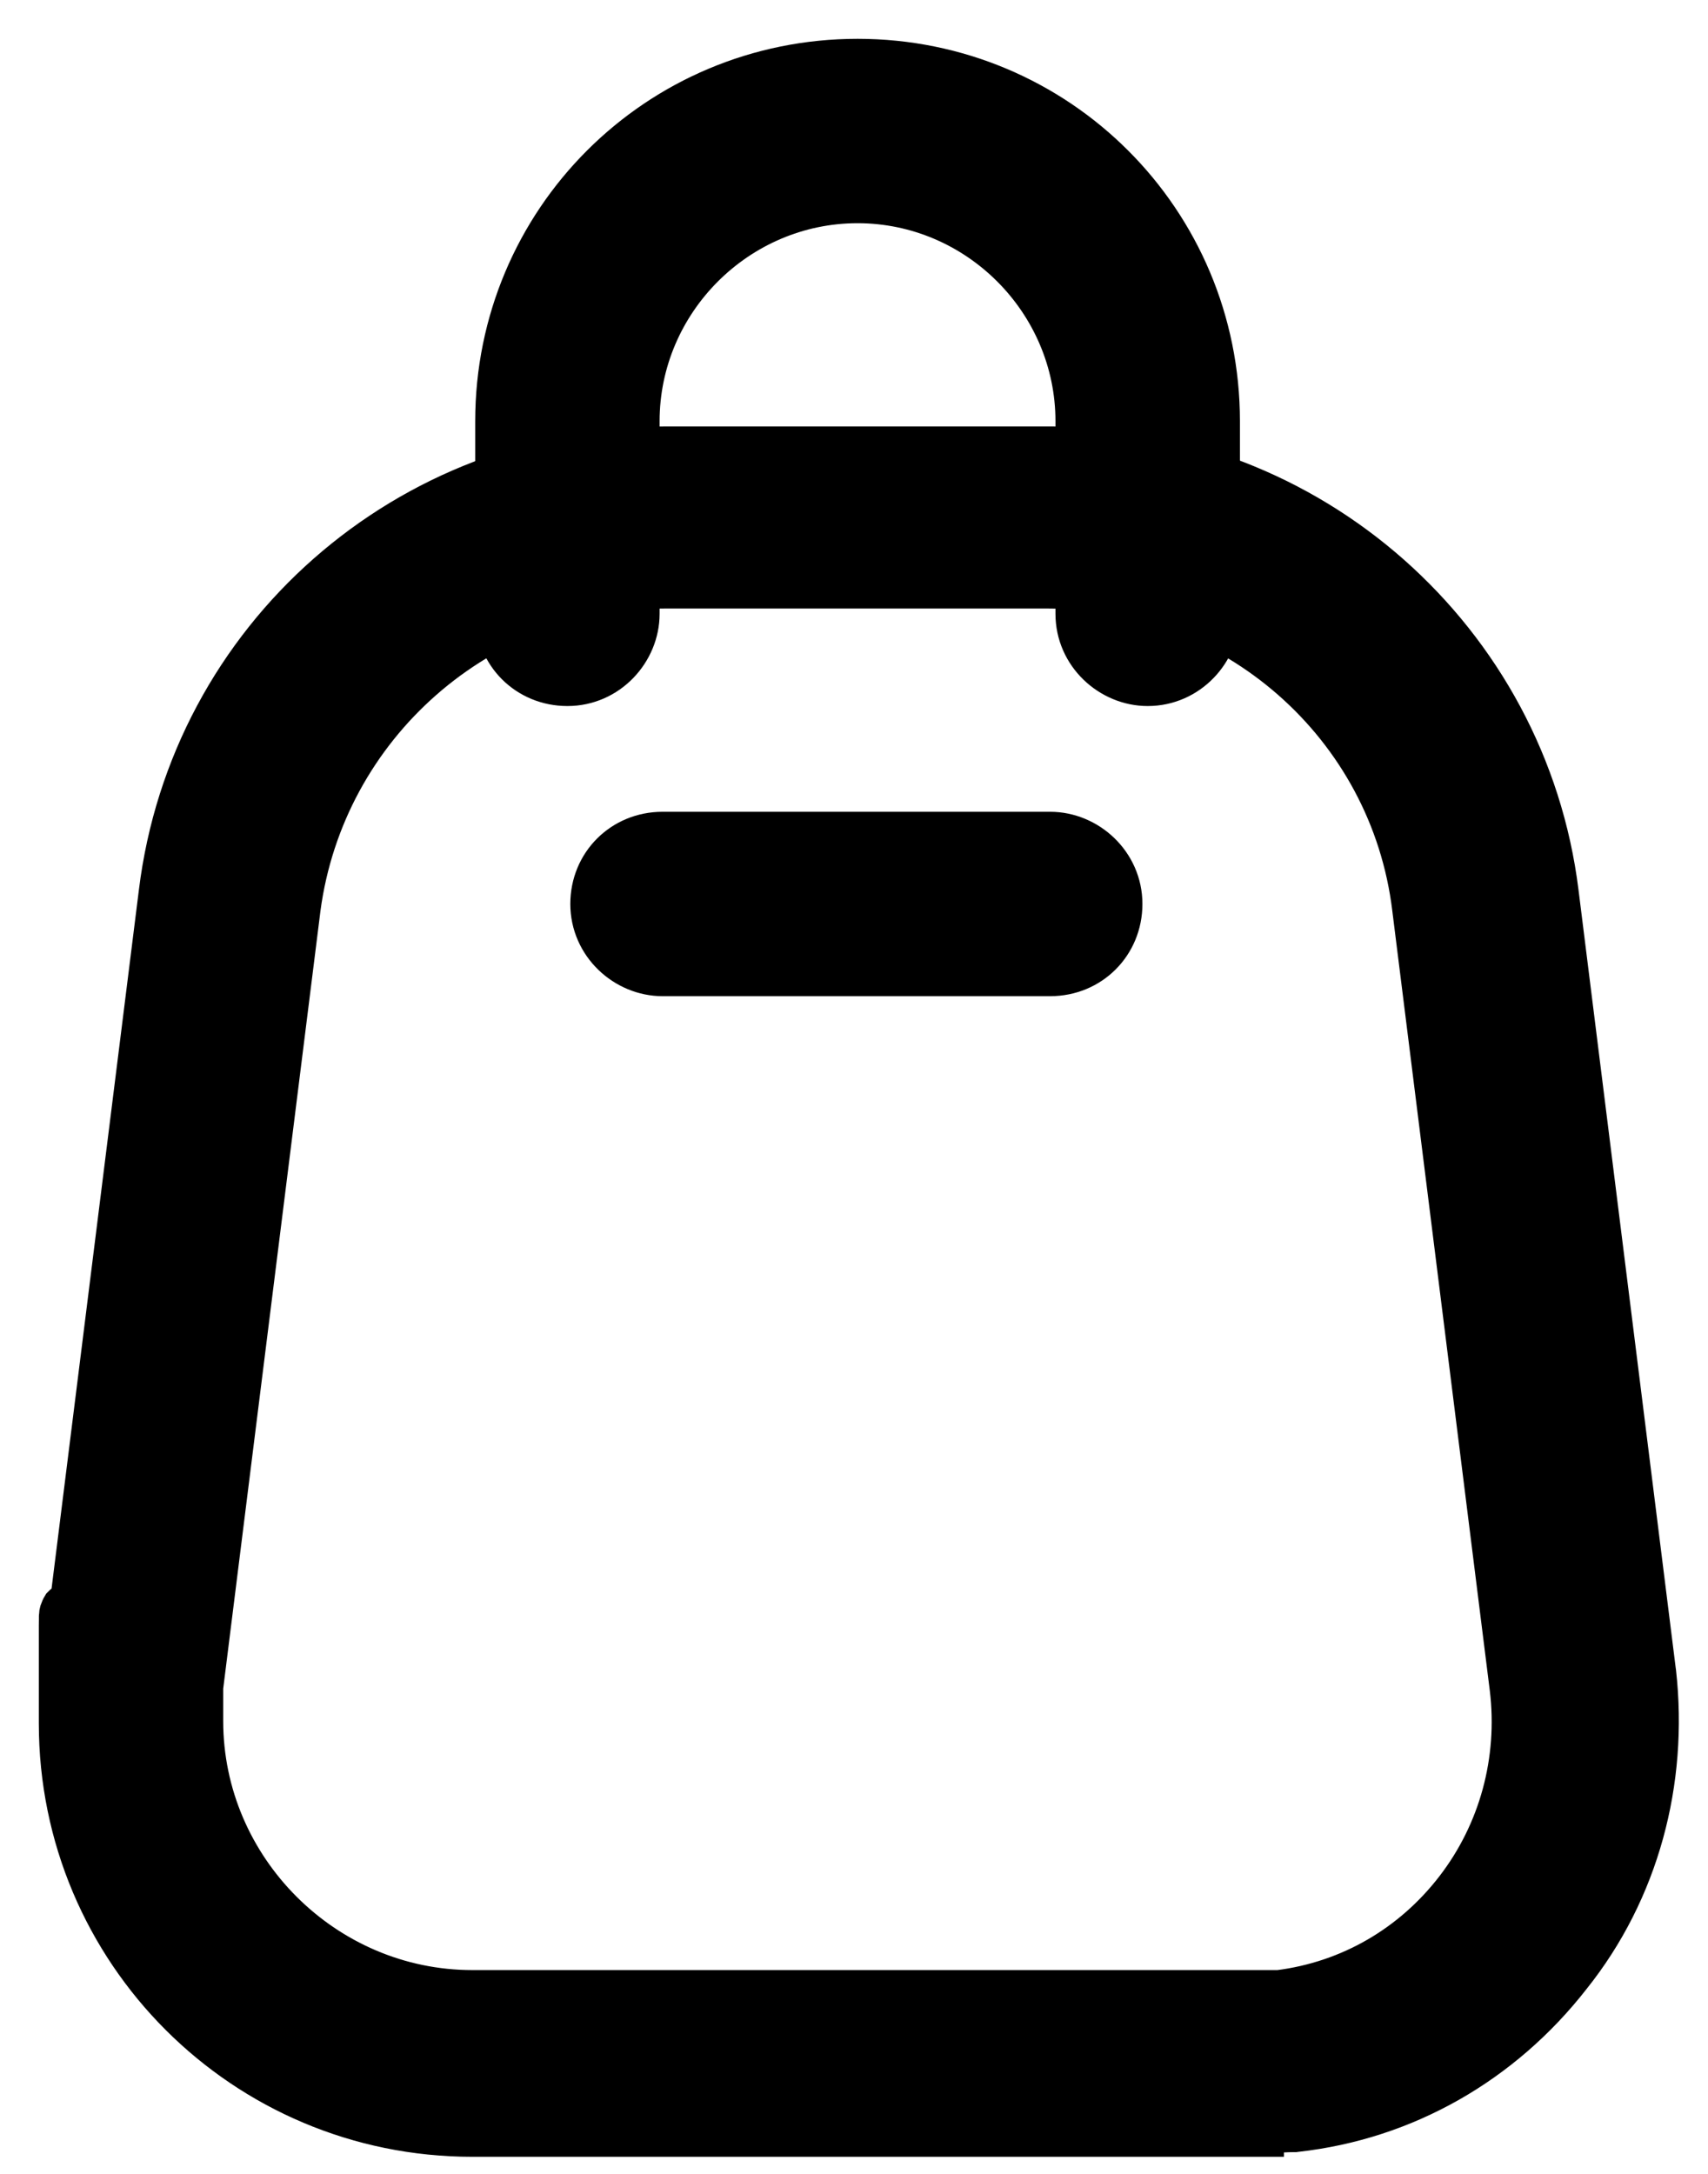
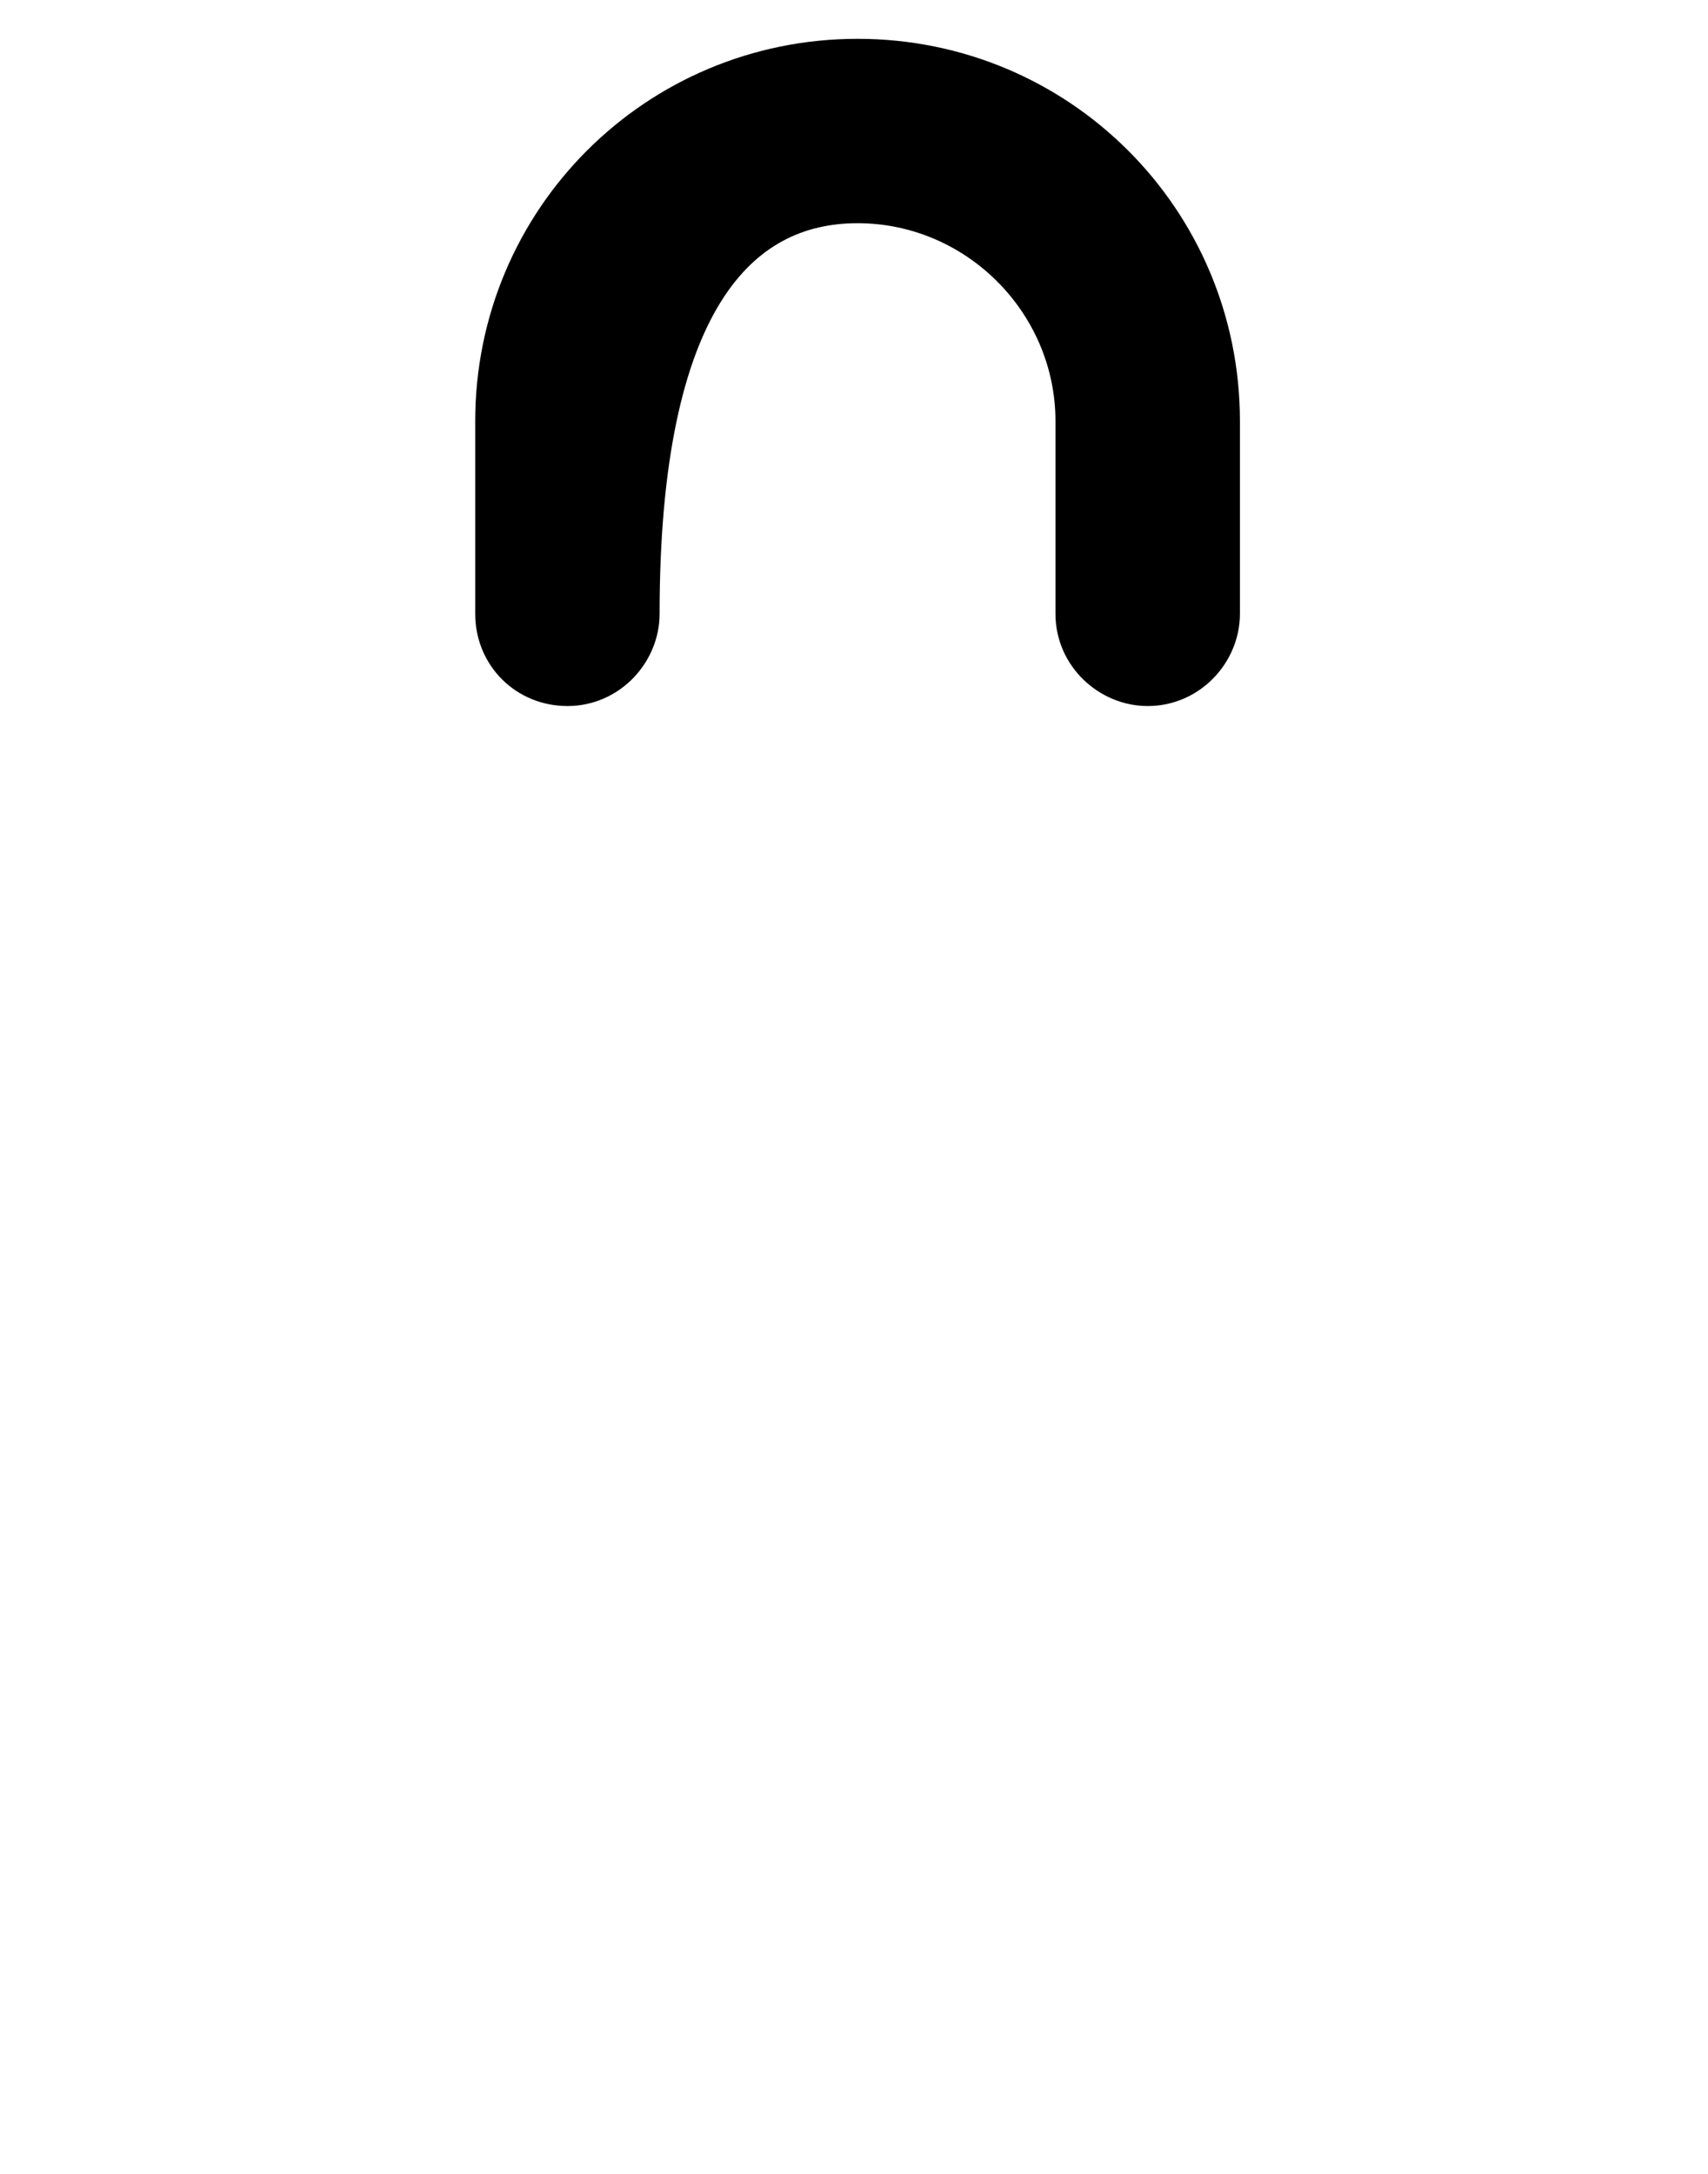
<svg xmlns="http://www.w3.org/2000/svg" width="22" height="28" viewBox="0 0 22 28" fill="none">
-   <path d="M16.038 27.53H16.288V27.49C16.315 27.488 16.341 27.486 16.366 27.485L16.37 27.484C16.476 27.477 16.572 27.47 16.666 27.47H16.68L16.694 27.468C18.108 27.311 19.364 26.588 20.241 25.462C21.122 24.36 21.496 22.948 21.34 21.542L21.34 21.542L21.339 21.538L20.084 11.493C19.679 8.229 16.882 5.743 13.557 5.743H8.564C5.24 5.743 2.442 8.198 2.037 11.493C2.037 11.493 2.037 11.493 2.037 11.493L0.896 20.622C0.852 20.637 0.815 20.656 0.796 20.677C0.781 20.701 0.765 20.739 0.761 20.752C0.759 20.759 0.756 20.772 0.755 20.777C0.754 20.786 0.753 20.793 0.753 20.796C0.752 20.802 0.752 20.807 0.752 20.809L0.751 20.821L0.751 20.846L0.75 20.942C0.75 21.117 0.75 21.494 0.75 22.196V22.197C0.75 25.146 3.134 27.53 6.083 27.53H16.038ZM3.879 11.705C4.192 9.348 6.208 7.588 8.564 7.588H13.497C15.884 7.588 17.898 9.35 18.182 11.703L18.182 11.704L19.438 21.749C19.438 21.749 19.438 21.749 19.438 21.749C19.549 22.672 19.298 23.592 18.74 24.317C18.185 25.039 17.384 25.51 16.471 25.625H16.471H16.47H16.469H16.468H16.468H16.467H16.466H16.465H16.464H16.463H16.462H16.462H16.461H16.46H16.459H16.458H16.457H16.456H16.455H16.454H16.454H16.453H16.452H16.451H16.45H16.449H16.448H16.448H16.447H16.446H16.445H16.444H16.443H16.442H16.441H16.441H16.44H16.439H16.438H16.437H16.436H16.435H16.434H16.433H16.433H16.432H16.431H16.43H16.429H16.428H16.427H16.426H16.426H16.425H16.424H16.423H16.422H16.421H16.42H16.419H16.419H16.418H16.417H16.416H16.415H16.414H16.413H16.412H16.412H16.411H16.41H16.409H16.408H16.407H16.406H16.405H16.405H16.404H16.403H16.402H16.401H16.4H16.399H16.398H16.398H16.397H16.396H16.395H16.394H16.393H16.392H16.391H16.39H16.39H16.389H16.388H16.387H16.386H16.385H16.384H16.384H16.383H16.382H16.381H16.38H16.379H16.378H16.377H16.377H16.376H16.375H16.374H16.373H16.372H16.371H16.37H16.369H16.369H16.368H16.367H16.366H16.365H16.364H16.363H16.363H16.362H16.361H16.36H16.359H16.358H16.357H16.356H16.355H16.355H16.354H16.353H16.352H16.351H16.35H16.349H16.349H16.348H16.347H16.346H16.345H16.344H16.343H16.342H16.341H16.341H16.34H16.339H16.338H16.337H16.336H16.335H16.334H16.334H16.333H16.332H16.331H16.33H16.329H16.328H16.328H16.327H16.326H16.325H16.324H16.323H16.322H16.321H16.32H16.32H16.319H16.318H16.317H16.316H16.315H16.314H16.314H16.313H16.312H16.311H16.31H16.309H16.308H16.307H16.306H16.306H16.305H16.304H16.303H16.302H16.301H16.3H16.299H16.299H16.298H16.297H16.296H16.295H16.294H16.293H16.292H16.292H16.291H16.29H16.289H16.288H16.287H16.286H16.285H16.285H16.284H16.283H16.282H16.281H16.28H16.279H16.278H16.277H16.277H16.276H16.275H16.274H16.273H16.272H16.271H16.27H16.27H16.269H16.268H16.267H16.266H16.265H16.264H16.264H16.263H16.262H16.261H16.26H16.259H16.258H16.257H16.256H16.256H16.255H16.254H16.253H16.252H16.251H16.25H16.25H16.249H16.248H16.247H16.246H16.245H16.244H16.243H16.242H16.242H16.241H16.24H16.239H16.238H16.237H16.236H16.235H16.235H16.234H16.233H16.232H16.231H16.23H16.229H16.229H16.228H16.227H16.226H16.225H16.224H16.223H16.222H16.221H16.221H16.22H16.219H16.218H16.217H16.216H16.215H16.215H16.214H16.213H16.212H16.211H16.21H16.209H16.208H16.207H16.207H16.206H16.205H16.204H16.203H16.202H16.201H16.201H16.2H16.199H16.198H16.197H16.196H16.195H16.194H16.194H16.193H16.192H16.191H16.19H16.189H16.188H16.187H16.186H16.186H16.185H16.184H16.183H16.182H16.181H16.18H16.179H16.179H16.178H16.177H16.176H16.175H16.174H16.173H16.172H16.172H16.171H16.17H16.169H16.168H16.167H16.166H16.165H16.165H16.164H16.163H16.162H16.161H16.16H16.159H16.158H16.157H16.157H16.156H16.155H16.154H16.153H16.152H16.151H16.151H16.15H16.149H16.148H16.147H16.146H16.145H16.144H16.143H16.143H16.142H16.141H16.14H16.139H16.138H16.137H16.137H16.136H16.135H16.134H16.133H16.132H16.131H16.13H16.13H16.129H16.128H16.127H16.126H16.125H16.124H16.123H16.122H16.122H16.121H16.12H16.119H16.118H16.117H16.116H16.116H16.115H16.114H16.113H16.112H16.111H16.11H16.109H16.108H16.108H16.107H16.106H16.105H16.104H16.103H16.102H16.102H16.101H16.1H16.099H16.098H16.097H16.096H16.095H16.095H16.094H16.093H16.092H16.091H16.09H16.089H16.088H16.087H16.087H16.086H16.085H16.084H16.083H16.082H16.081H16.081H16.08H16.079H16.078H16.077H16.076H16.075H16.074H16.073H16.073H16.072H16.071H16.07H16.069H16.068H16.067H16.067H16.066H16.065H16.064H16.063H16.062H16.061H16.06H16.059H16.059H16.058H16.057H16.056H16.055H16.054H16.053H16.052H16.052H16.051H16.05H16.049H16.048H16.047H16.046H16.045H16.045H16.044H16.043H16.042H16.041H16.04H16.039H16.038H6.083C4.188 25.625 2.625 24.062 2.625 22.167V22.166V22.166V22.165V22.164V22.163V22.162V22.161V22.16V22.16V22.159V22.158V22.157V22.156V22.155V22.154V22.153V22.152V22.152V22.151V22.15V22.149V22.148V22.147V22.146V22.145V22.145V22.144V22.143V22.142V22.141V22.14V22.139V22.139V22.138V22.137V22.136V22.135V22.134V22.133V22.132V22.131V22.131V22.13V22.129V22.128V22.127V22.126V22.125V22.125V22.124V22.123V22.122V22.121V22.12V22.119V22.118V22.117V22.117V22.116V22.115V22.114V22.113V22.112V22.111V22.11V22.11V22.109V22.108V22.107V22.106V22.105V22.104V22.103V22.103V22.102V22.101V22.1V22.099V22.098V22.097V22.096V22.096V22.095V22.094V22.093V22.092V22.091V22.09V22.089V22.089V22.088V22.087V22.086V22.085V22.084V22.083V22.082V22.081V22.081V22.08V22.079V22.078V22.077V22.076V22.075V22.075V22.074V22.073V22.072V22.071V22.07V22.069V22.068V22.067V22.067V22.066V22.065V22.064V22.063V22.062V22.061V22.061V22.06V22.059V22.058V22.057V22.056V22.055V22.054V22.053V22.053V22.052V22.051V22.05V22.049V22.048V22.047V22.047V22.046V22.045V22.044V22.043V22.042V22.041V22.04V22.04V22.039V22.038V22.037V22.036V22.035V22.034V22.033V22.032V22.032V22.031V22.03V22.029V22.028V22.027V22.026V22.026V22.025V22.024V22.023V22.022V22.021V22.02V22.019V22.018V22.018V22.017V22.016V22.015V22.014V22.013V22.012V22.012V22.011V22.01V22.009V22.008V22.007V22.006V22.005V22.005V22.004V22.003V22.002V22.001V22V21.999V21.998V21.997V21.997V21.996V21.995V21.994V21.993V21.992V21.991V21.991V21.99V21.989V21.988V21.987V21.986V21.985V21.984V21.983V21.983V21.982V21.981V21.98V21.979V21.978V21.977V21.976V21.976V21.975V21.974V21.973V21.972V21.971V21.97V21.969V21.969V21.968V21.967V21.966V21.965V21.964V21.963V21.962V21.962V21.961V21.96V21.959V21.958V21.957V21.956V21.955V21.954V21.954V21.953V21.952V21.951V21.95V21.949V21.948V21.948V21.947V21.946V21.945V21.944V21.943V21.942V21.941V21.941V21.94V21.939V21.938V21.937V21.936V21.935V21.934V21.933V21.933V21.932V21.931V21.93V21.929V21.928V21.927V21.927V21.926V21.925V21.924V21.923V21.922V21.921V21.92V21.919V21.919V21.918V21.917V21.916V21.915V21.914V21.913V21.913V21.912V21.911V21.91V21.909V21.908V21.907V21.906V21.905V21.905V21.904V21.903V21.902V21.901V21.9V21.899V21.898V21.898V21.897V21.896V21.895V21.894V21.893V21.892V21.892V21.891V21.89V21.889V21.888V21.887V21.886V21.885V21.884V21.884V21.883V21.882V21.881V21.88V21.879V21.878V21.878V21.877V21.876V21.875V21.874V21.873V21.872V21.871V21.87V21.87V21.869V21.868V21.867V21.866V21.865V21.864V21.863V21.863V21.862V21.861V21.86V21.859V21.858V21.857V21.856V21.856V21.855V21.854V21.853V21.852V21.851V21.85V21.849V21.849V21.848V21.847V21.846V21.845V21.844V21.843V21.842V21.841V21.841V21.84V21.839V21.838V21.837V21.836V21.835V21.834V21.834V21.833V21.832V21.831V21.83V21.829V21.828V21.828V21.827V21.826V21.825V21.824V21.823V21.822V21.821V21.82V21.82V21.819V21.818V21.817V21.816V21.815V21.814V21.814V21.813V21.812V21.811V21.81V21.809V21.808V21.807V21.806V21.806V21.805V21.804V21.803V21.802V21.801V21.8V21.799V21.799V21.798V21.797V21.796V21.795V21.794V21.793V21.793V21.792V21.791V21.79V21.789V21.788V21.787V21.786V21.785V21.785V21.784V21.783V21.782V21.781V21.78V21.779V21.779V21.778V21.777V21.776V21.775V21.774V21.773V21.772V21.771V21.771V21.77V21.769V21.768V21.767V21.766V21.765V21.765V21.764V21.763V21.762V21.761V21.76V21.759V21.758V21.758V21.757V21.756V21.755V21.754V21.753V21.752V21.751V21.75V21.75V21.749V21.748V21.747V21.746V21.745V21.744V21.743V21.743V21.742V21.741V21.74V21.739V21.738V21.737V21.736V21.736V21.735V21.735L3.879 11.706C3.879 11.706 3.879 11.706 3.879 11.705Z" fill="black" stroke="black" stroke-width="0.5" />
-   <path d="M8.534 12.581H13.527C14.054 12.581 14.465 12.17 14.465 11.643C14.465 11.11 14.017 10.706 13.527 10.706H8.534C8.007 10.706 7.596 11.117 7.596 11.643C7.596 12.177 8.044 12.581 8.534 12.581Z" fill="black" stroke="black" stroke-width="0.5" />
-   <path d="M13.845 7.906C13.845 8.44 14.293 8.844 14.783 8.844C15.317 8.844 15.721 8.396 15.721 7.906V5.425C15.721 2.835 13.636 0.75 11.046 0.75C8.456 0.75 6.371 2.835 6.371 5.425V7.906C6.371 8.433 6.782 8.844 7.309 8.844C7.842 8.844 8.246 8.396 8.246 7.906V5.425C8.246 3.889 9.51 2.625 11.046 2.625C12.582 2.625 13.845 3.889 13.845 5.425V7.906Z" fill="black" stroke="black" stroke-width="0.5" />
+   <path d="M13.845 7.906C13.845 8.44 14.293 8.844 14.783 8.844C15.317 8.844 15.721 8.396 15.721 7.906V5.425C15.721 2.835 13.636 0.75 11.046 0.75C8.456 0.75 6.371 2.835 6.371 5.425V7.906C6.371 8.433 6.782 8.844 7.309 8.844C7.842 8.844 8.246 8.396 8.246 7.906C8.246 3.889 9.51 2.625 11.046 2.625C12.582 2.625 13.845 3.889 13.845 5.425V7.906Z" fill="black" stroke="black" stroke-width="0.5" />
</svg>